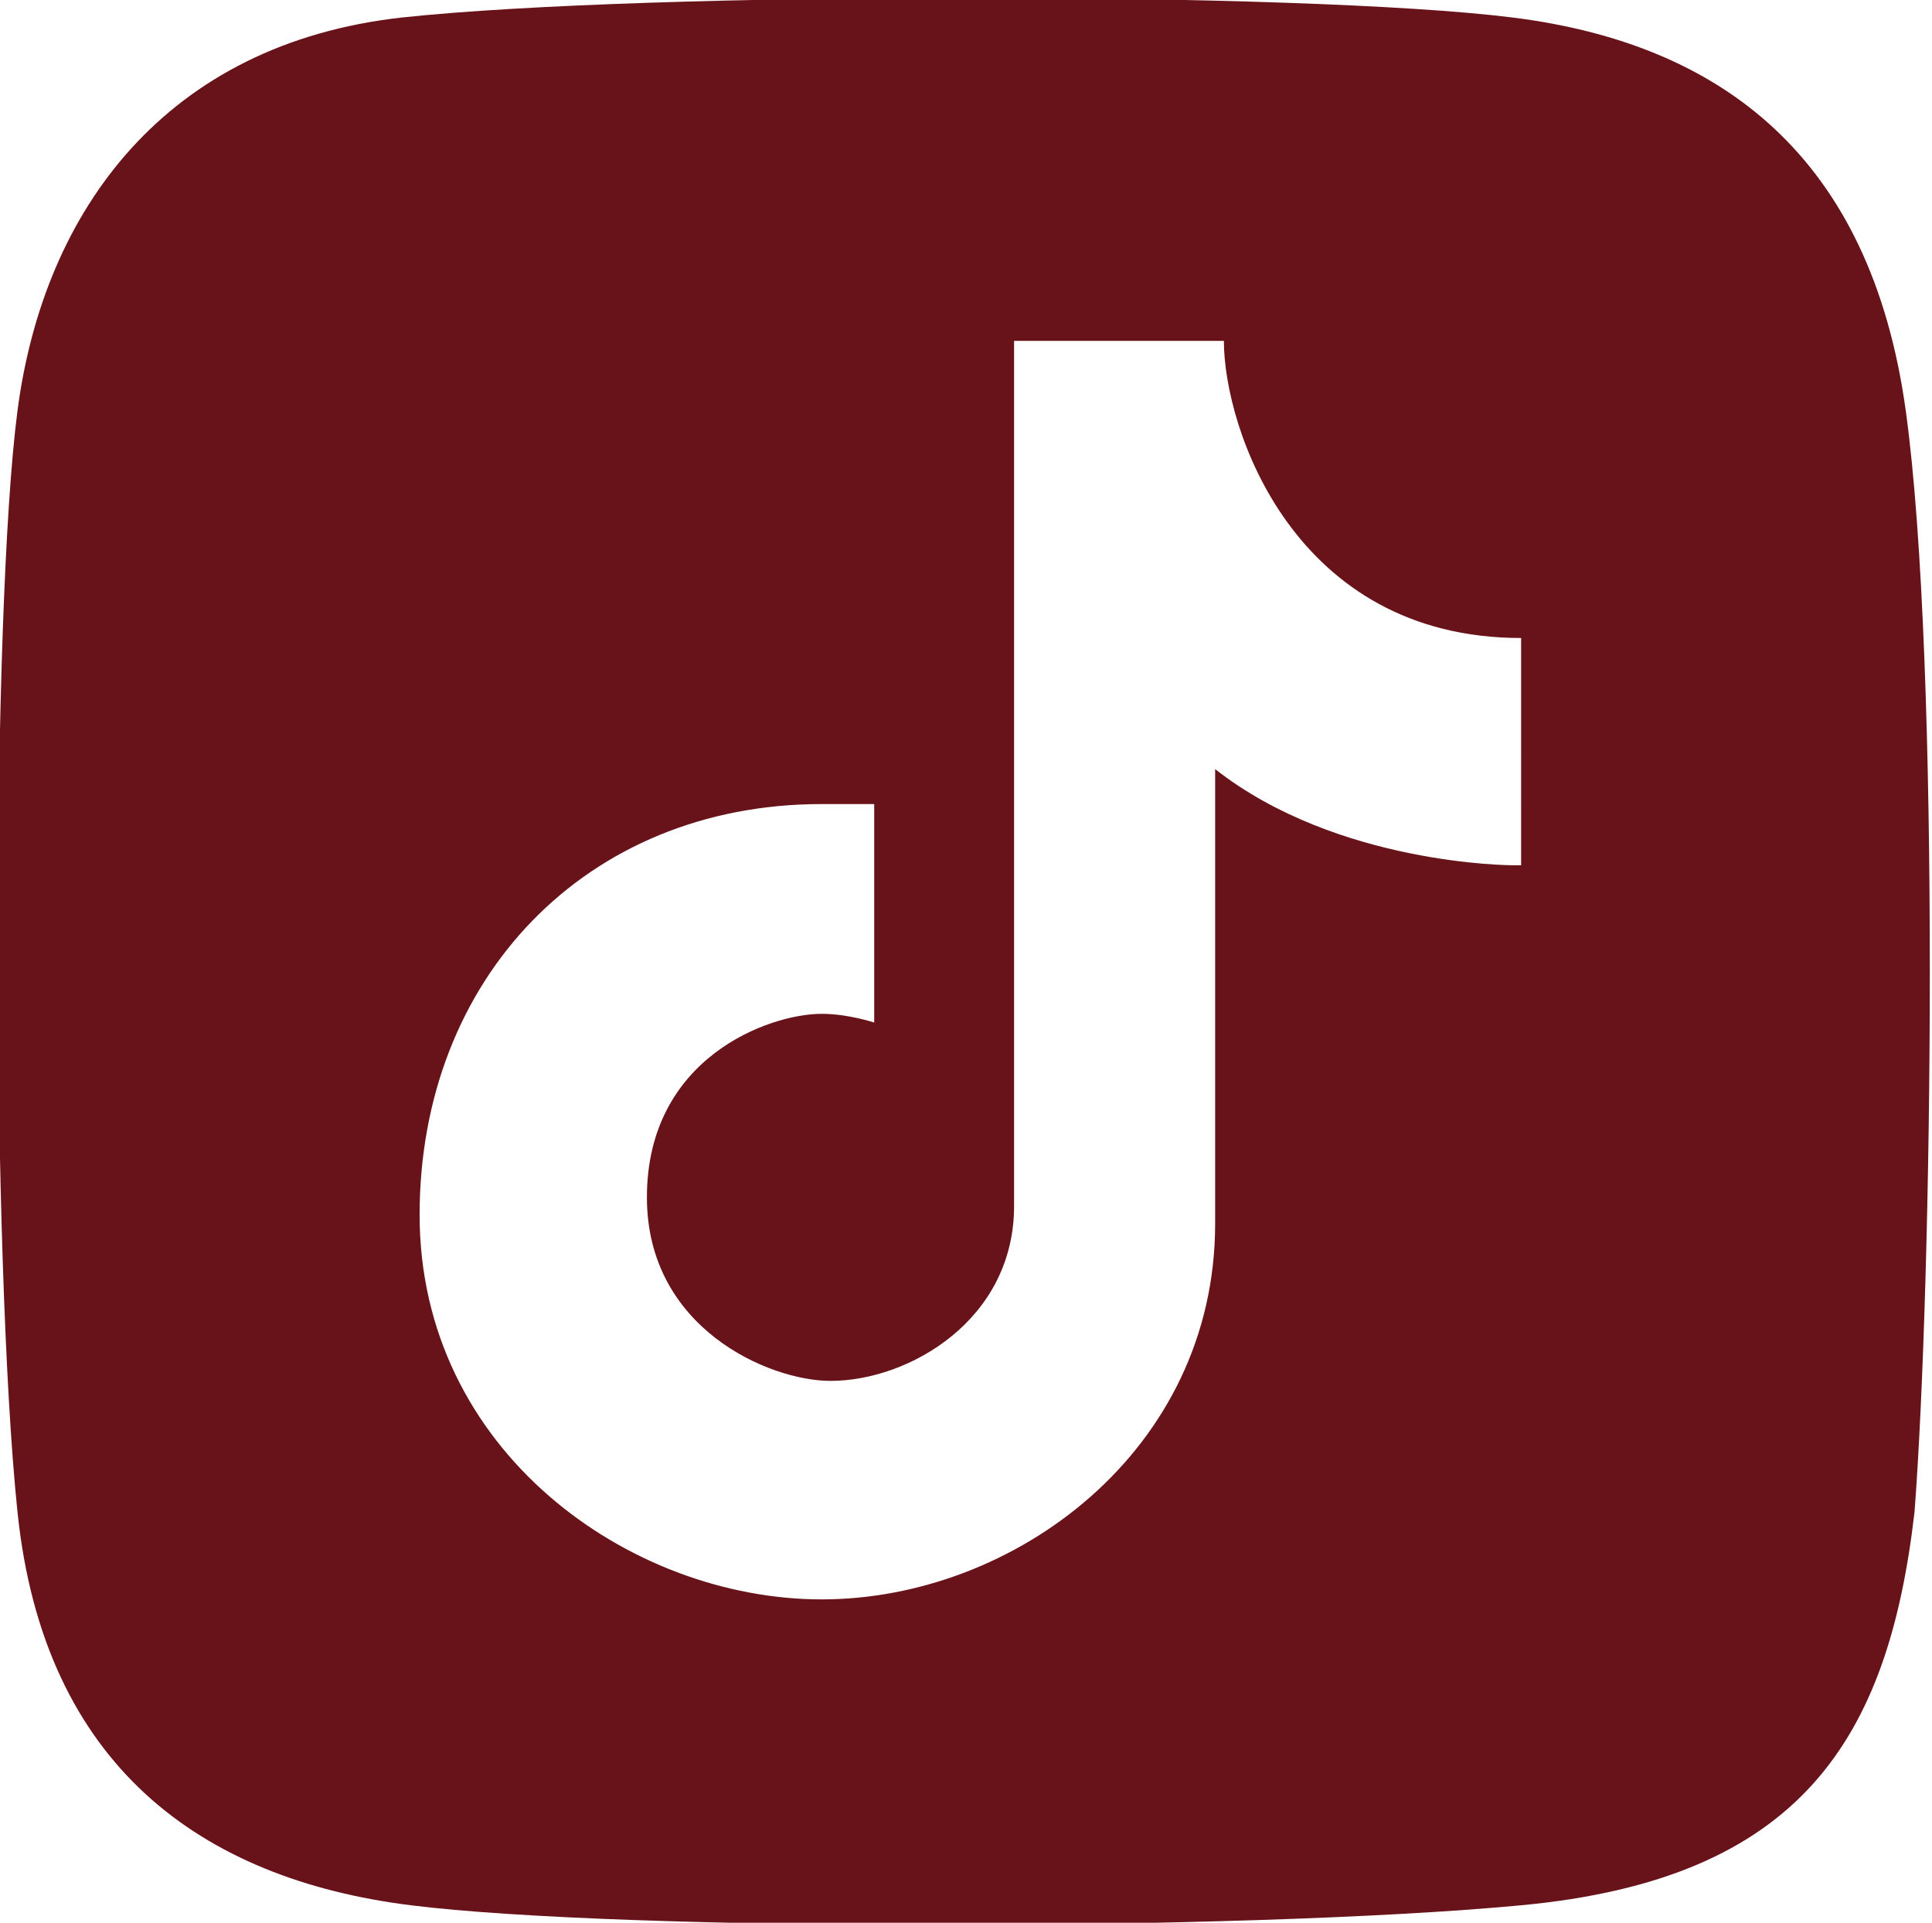
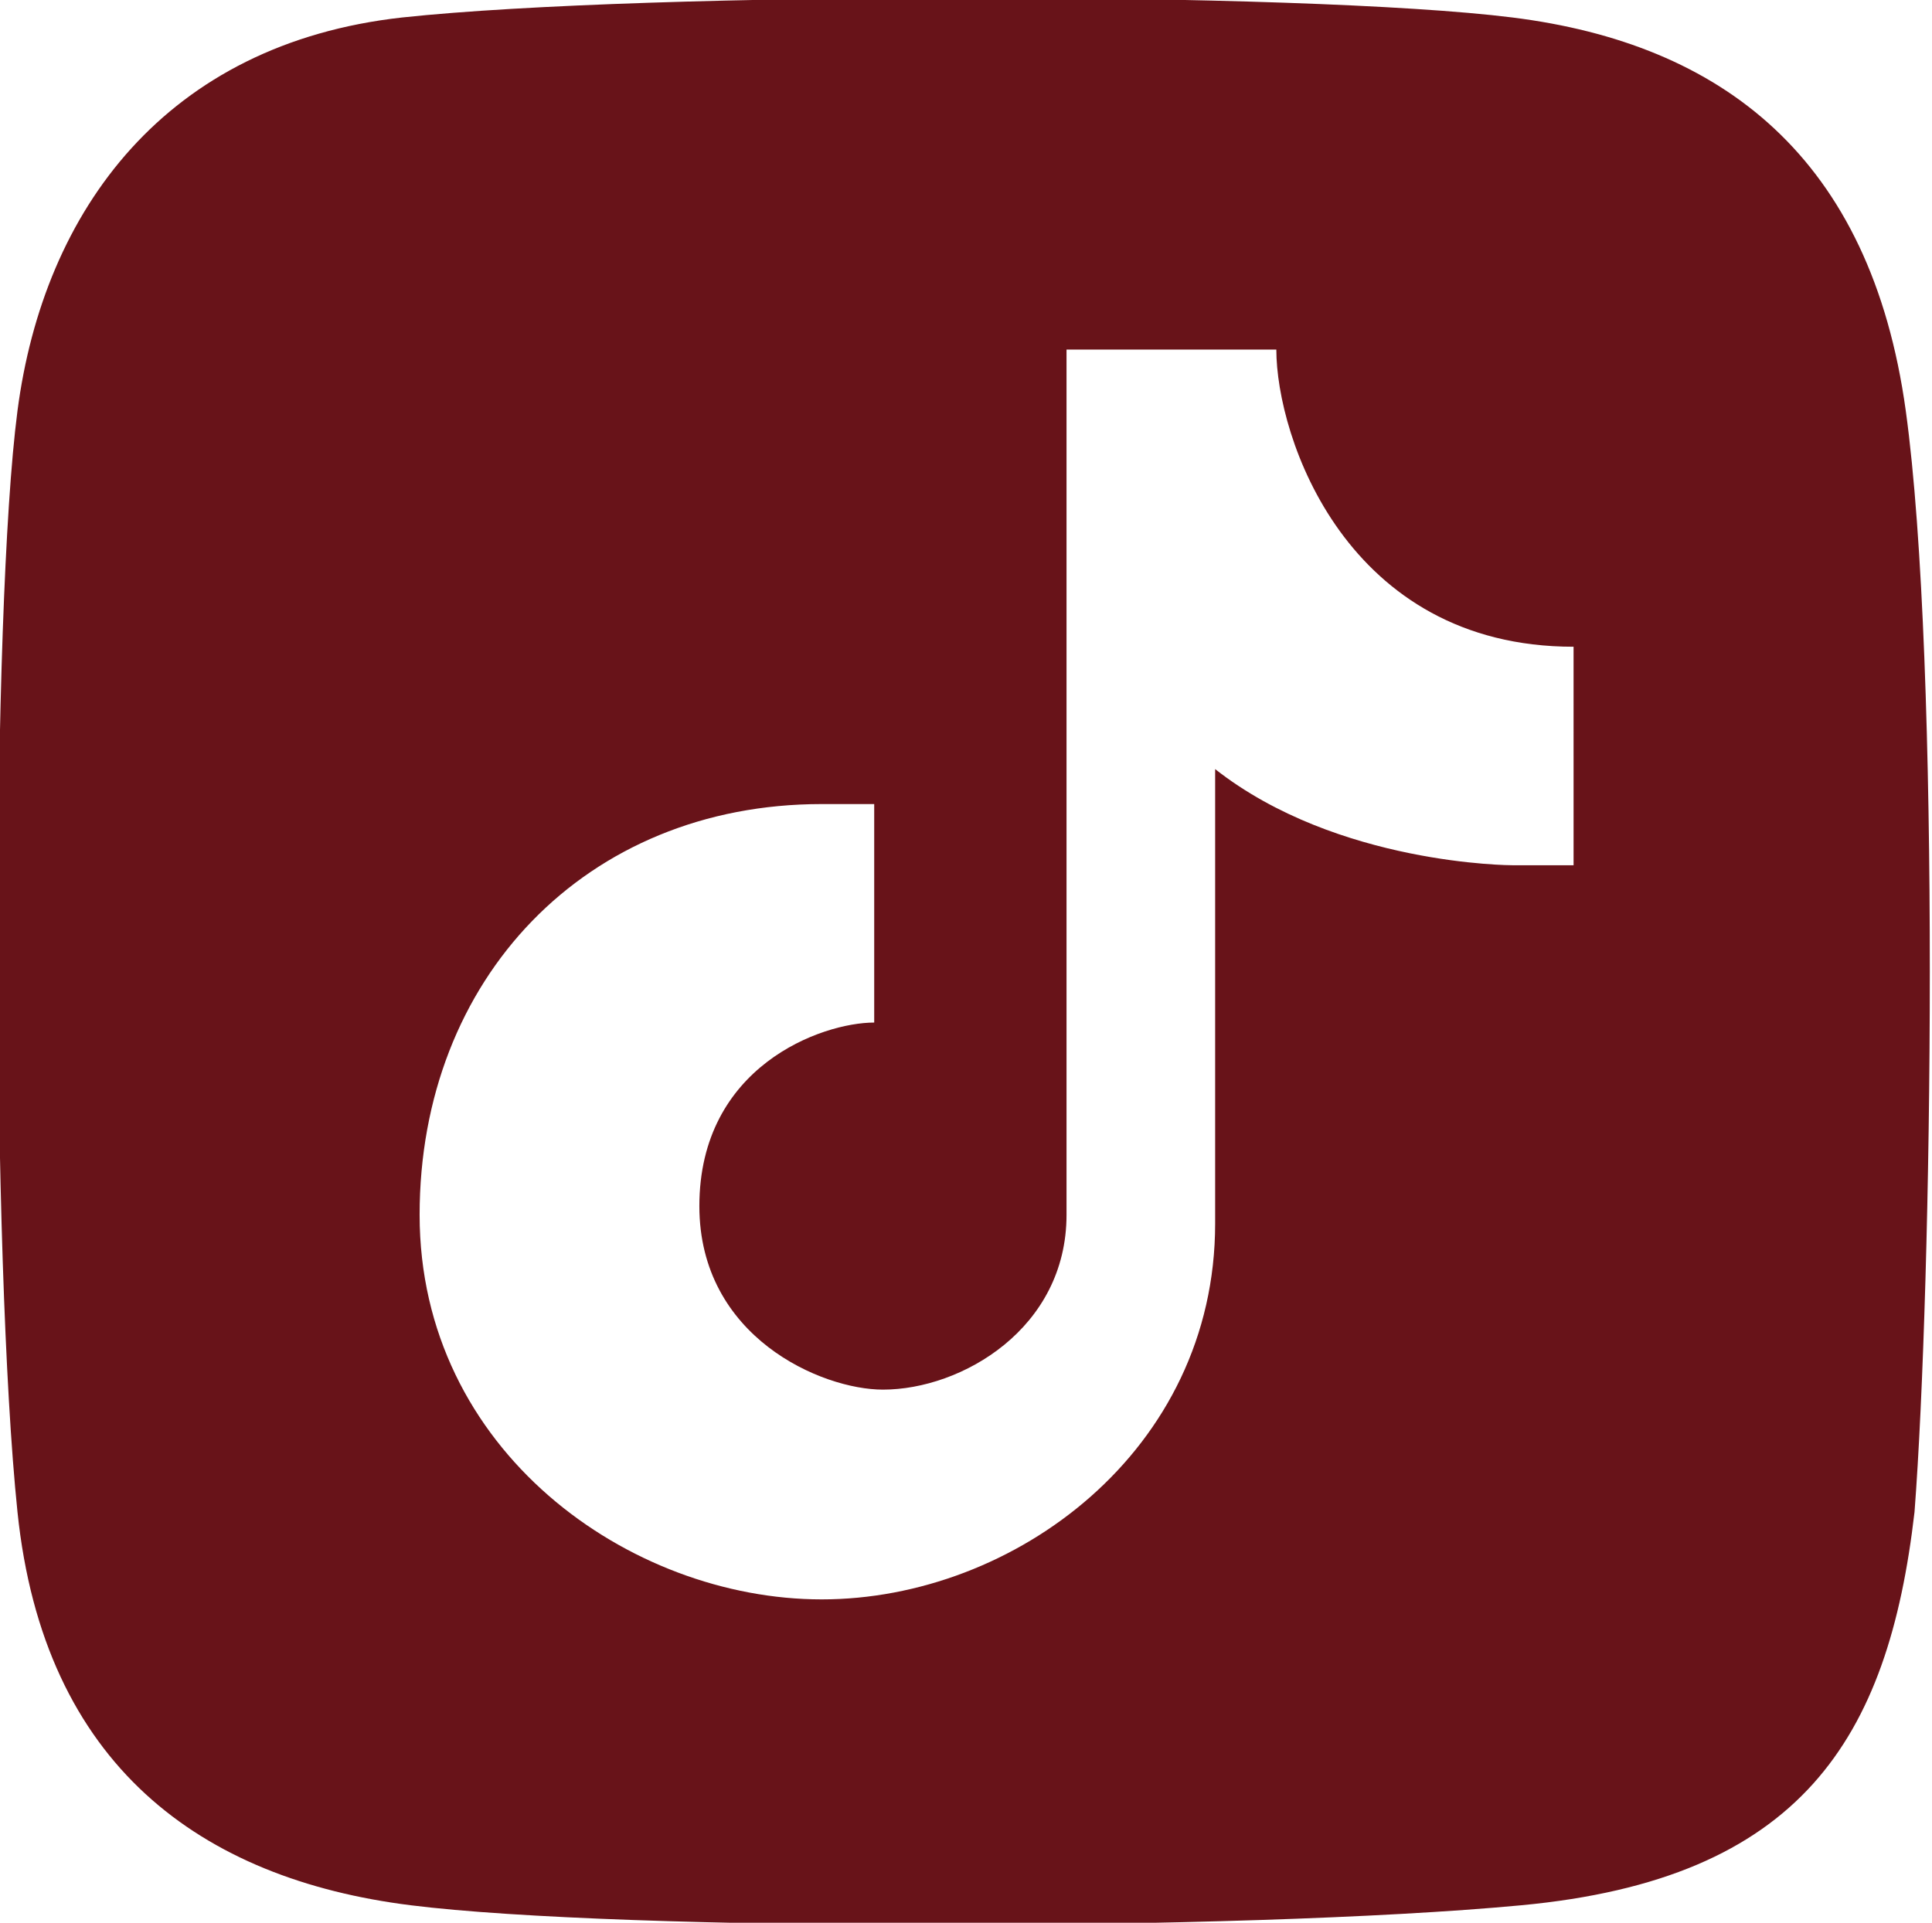
<svg xmlns="http://www.w3.org/2000/svg" version="1.1" id="Capa_1" x="0px" y="0px" viewBox="0 0 22.1 22" style="enable-background:new 0 0 22.1 22;" xml:space="preserve">
  <style type="text/css">
	.st0{fill:#681319;}
</style>
-   <path class="st0" d="M21.8,4.7c-0.4-2.9-2.1-4.2-4.5-4.5s-9.9-0.3-12.7,0C1.9,0.5,0.5,2.4,0.2,4.7c-0.3,2.3-0.3,9.7,0,12.6  c0.3,2.9,2.1,4.2,4.5,4.5s9.5,0.3,12.7,0c3.2-0.3,4.2-1.9,4.5-4.5C22.1,14.7,22.2,7.6,21.8,4.7z M17.3,9.9c0,0-2,0-3.4-1.1  c0,0,0,2.6,0,5.2c0,2.6-2.3,4.3-4.5,4.3s-4.6-1.7-4.6-4.4s1.9-4.7,4.6-4.7c0.3,0,0.6,0,0.6,0v2.5c0,0-0.3-0.1-0.6-0.1  c-0.6,0-2,0.5-2,2.1c0,1.5,1.4,2.1,2.1,2.1c0.9,0,2.1-0.7,2.1-2s0-9.9,0-9.9s2.1,0,2.4,0c0,1,0.8,3.4,3.4,3.4V9.9z" />
+   <path class="st0" d="M21.8,4.7c-0.4-2.9-2.1-4.2-4.5-4.5s-9.9-0.3-12.7,0C1.9,0.5,0.5,2.4,0.2,4.7c-0.3,2.3-0.3,9.7,0,12.6  c0.3,2.9,2.1,4.2,4.5,4.5s9.5,0.3,12.7,0c3.2-0.3,4.2-1.9,4.5-4.5C22.1,14.7,22.2,7.6,21.8,4.7z M17.3,9.9c0,0-2,0-3.4-1.1  c0,0,0,2.6,0,5.2c0,2.6-2.3,4.3-4.5,4.3s-4.6-1.7-4.6-4.4s1.9-4.7,4.6-4.7c0.3,0,0.6,0,0.6,0v2.5c-0.6,0-2,0.5-2,2.1c0,1.5,1.4,2.1,2.1,2.1c0.9,0,2.1-0.7,2.1-2s0-9.9,0-9.9s2.1,0,2.4,0c0,1,0.8,3.4,3.4,3.4V9.9z" />
</svg>